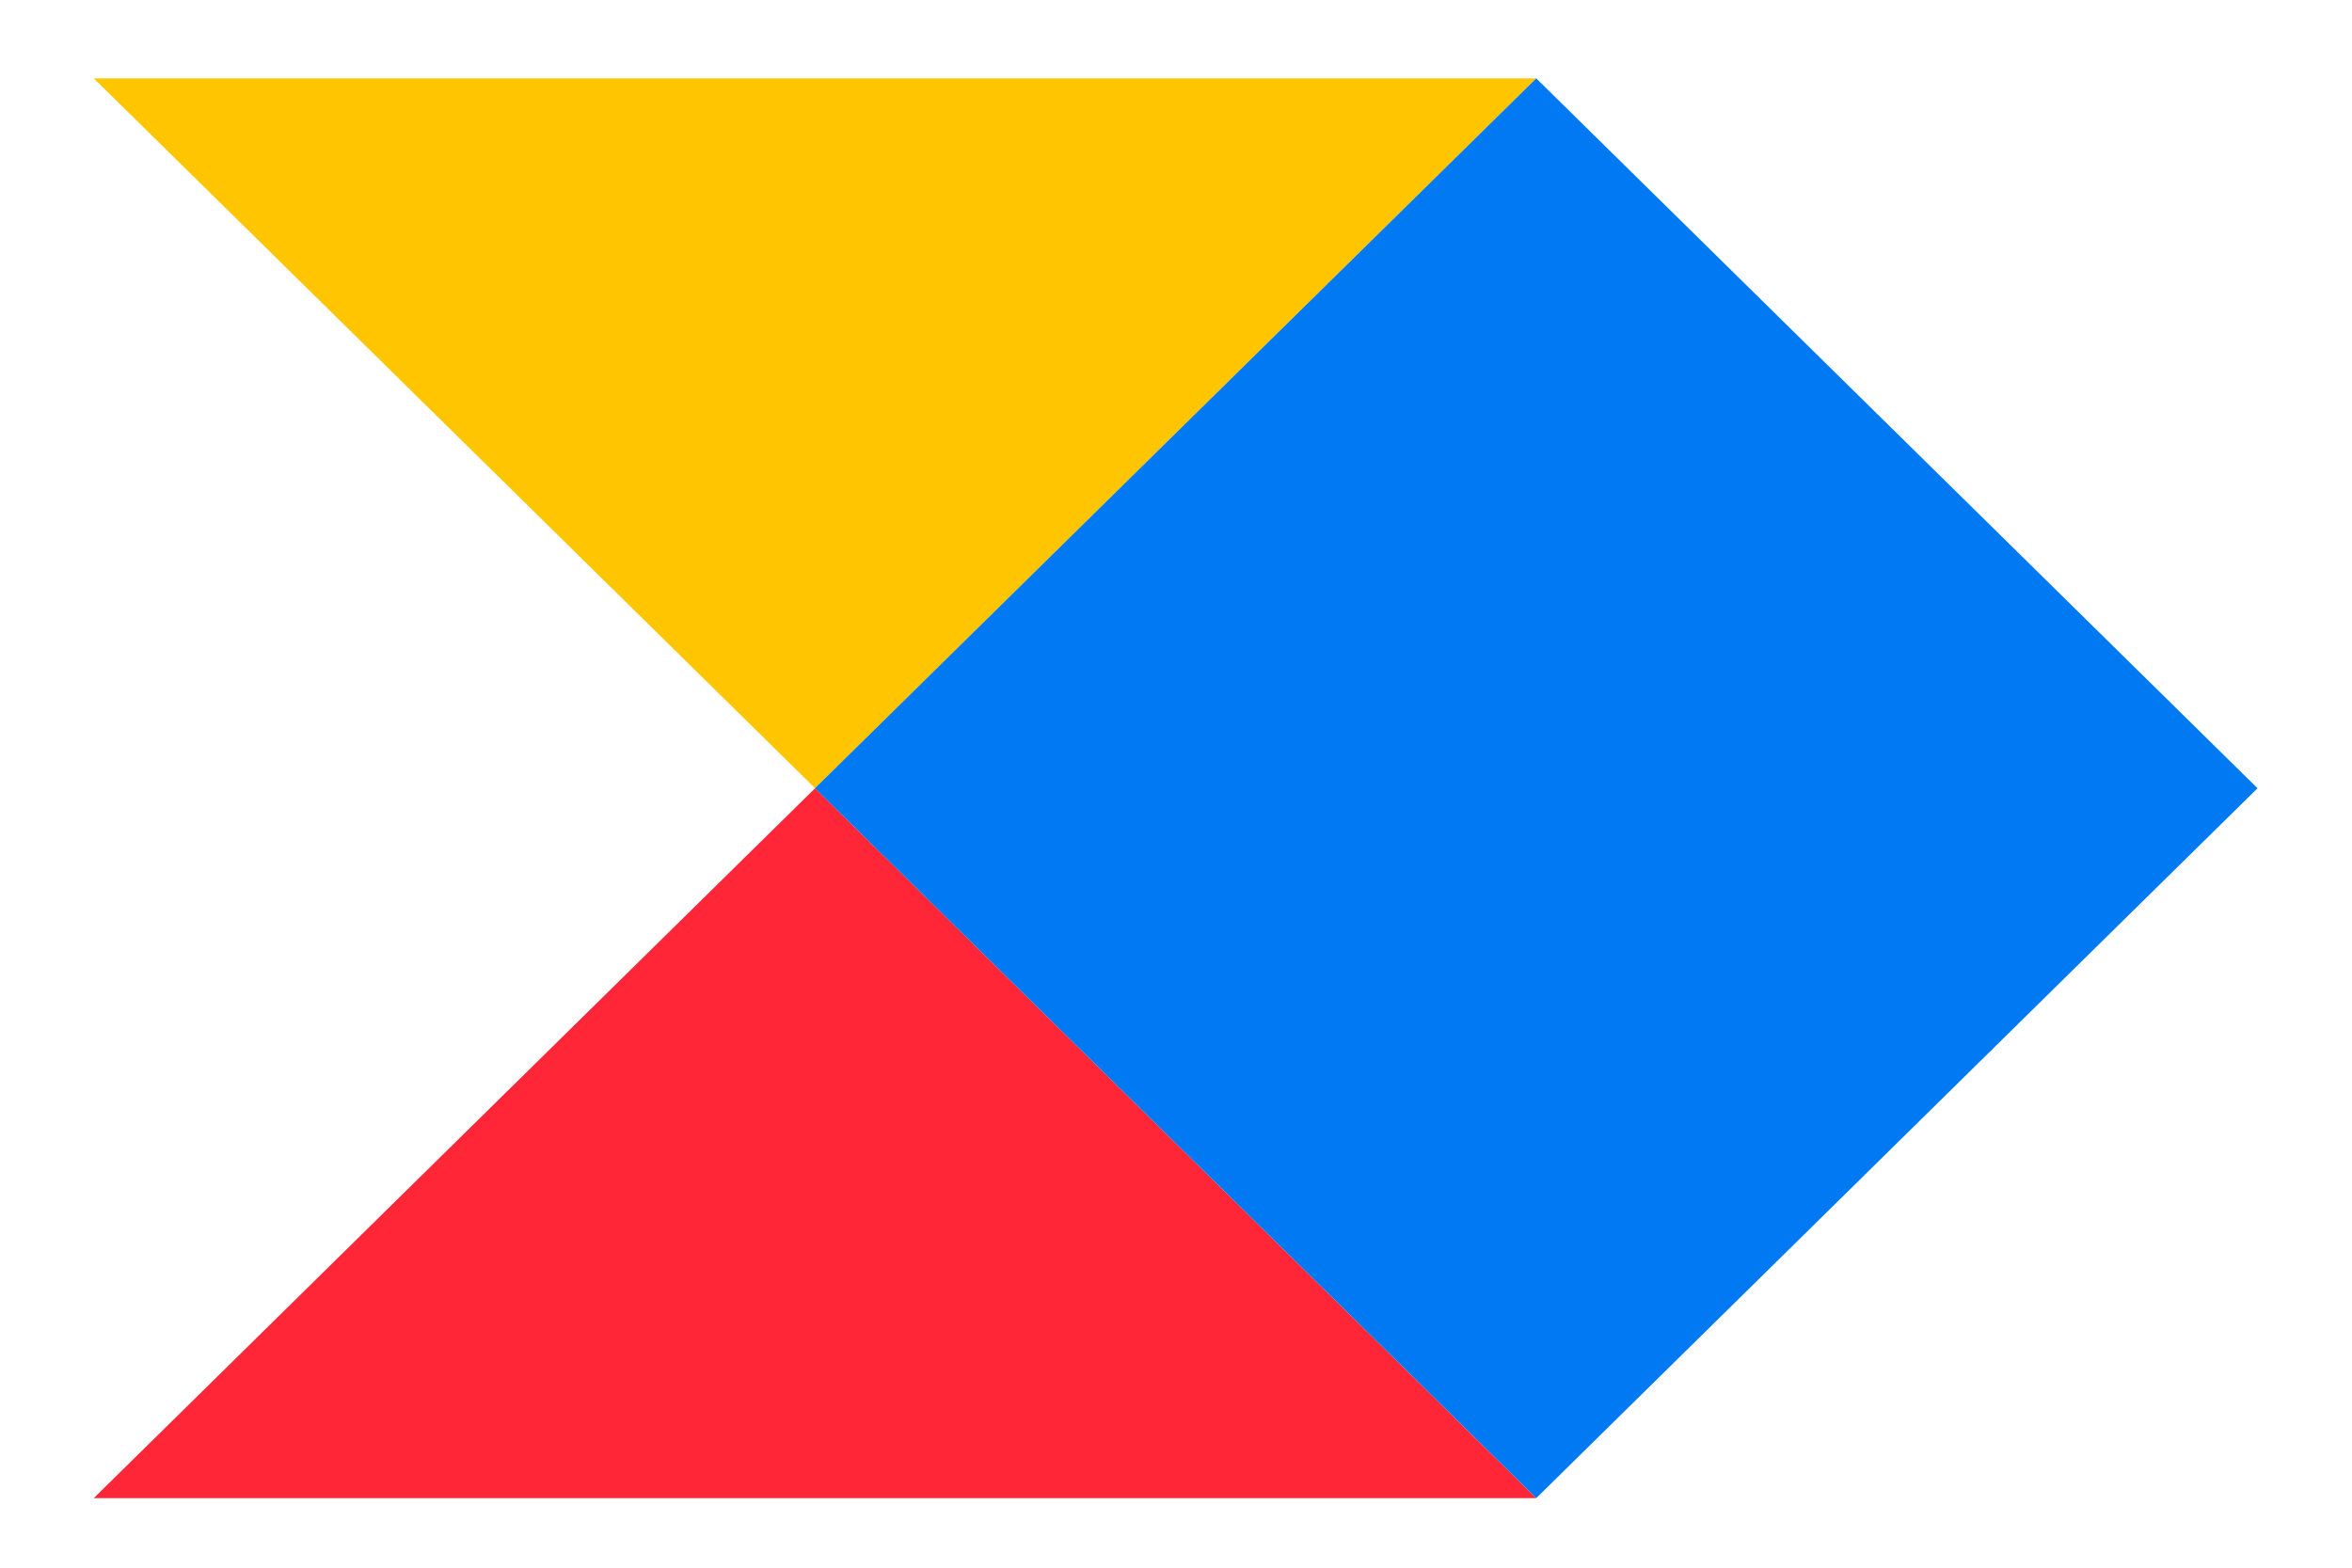
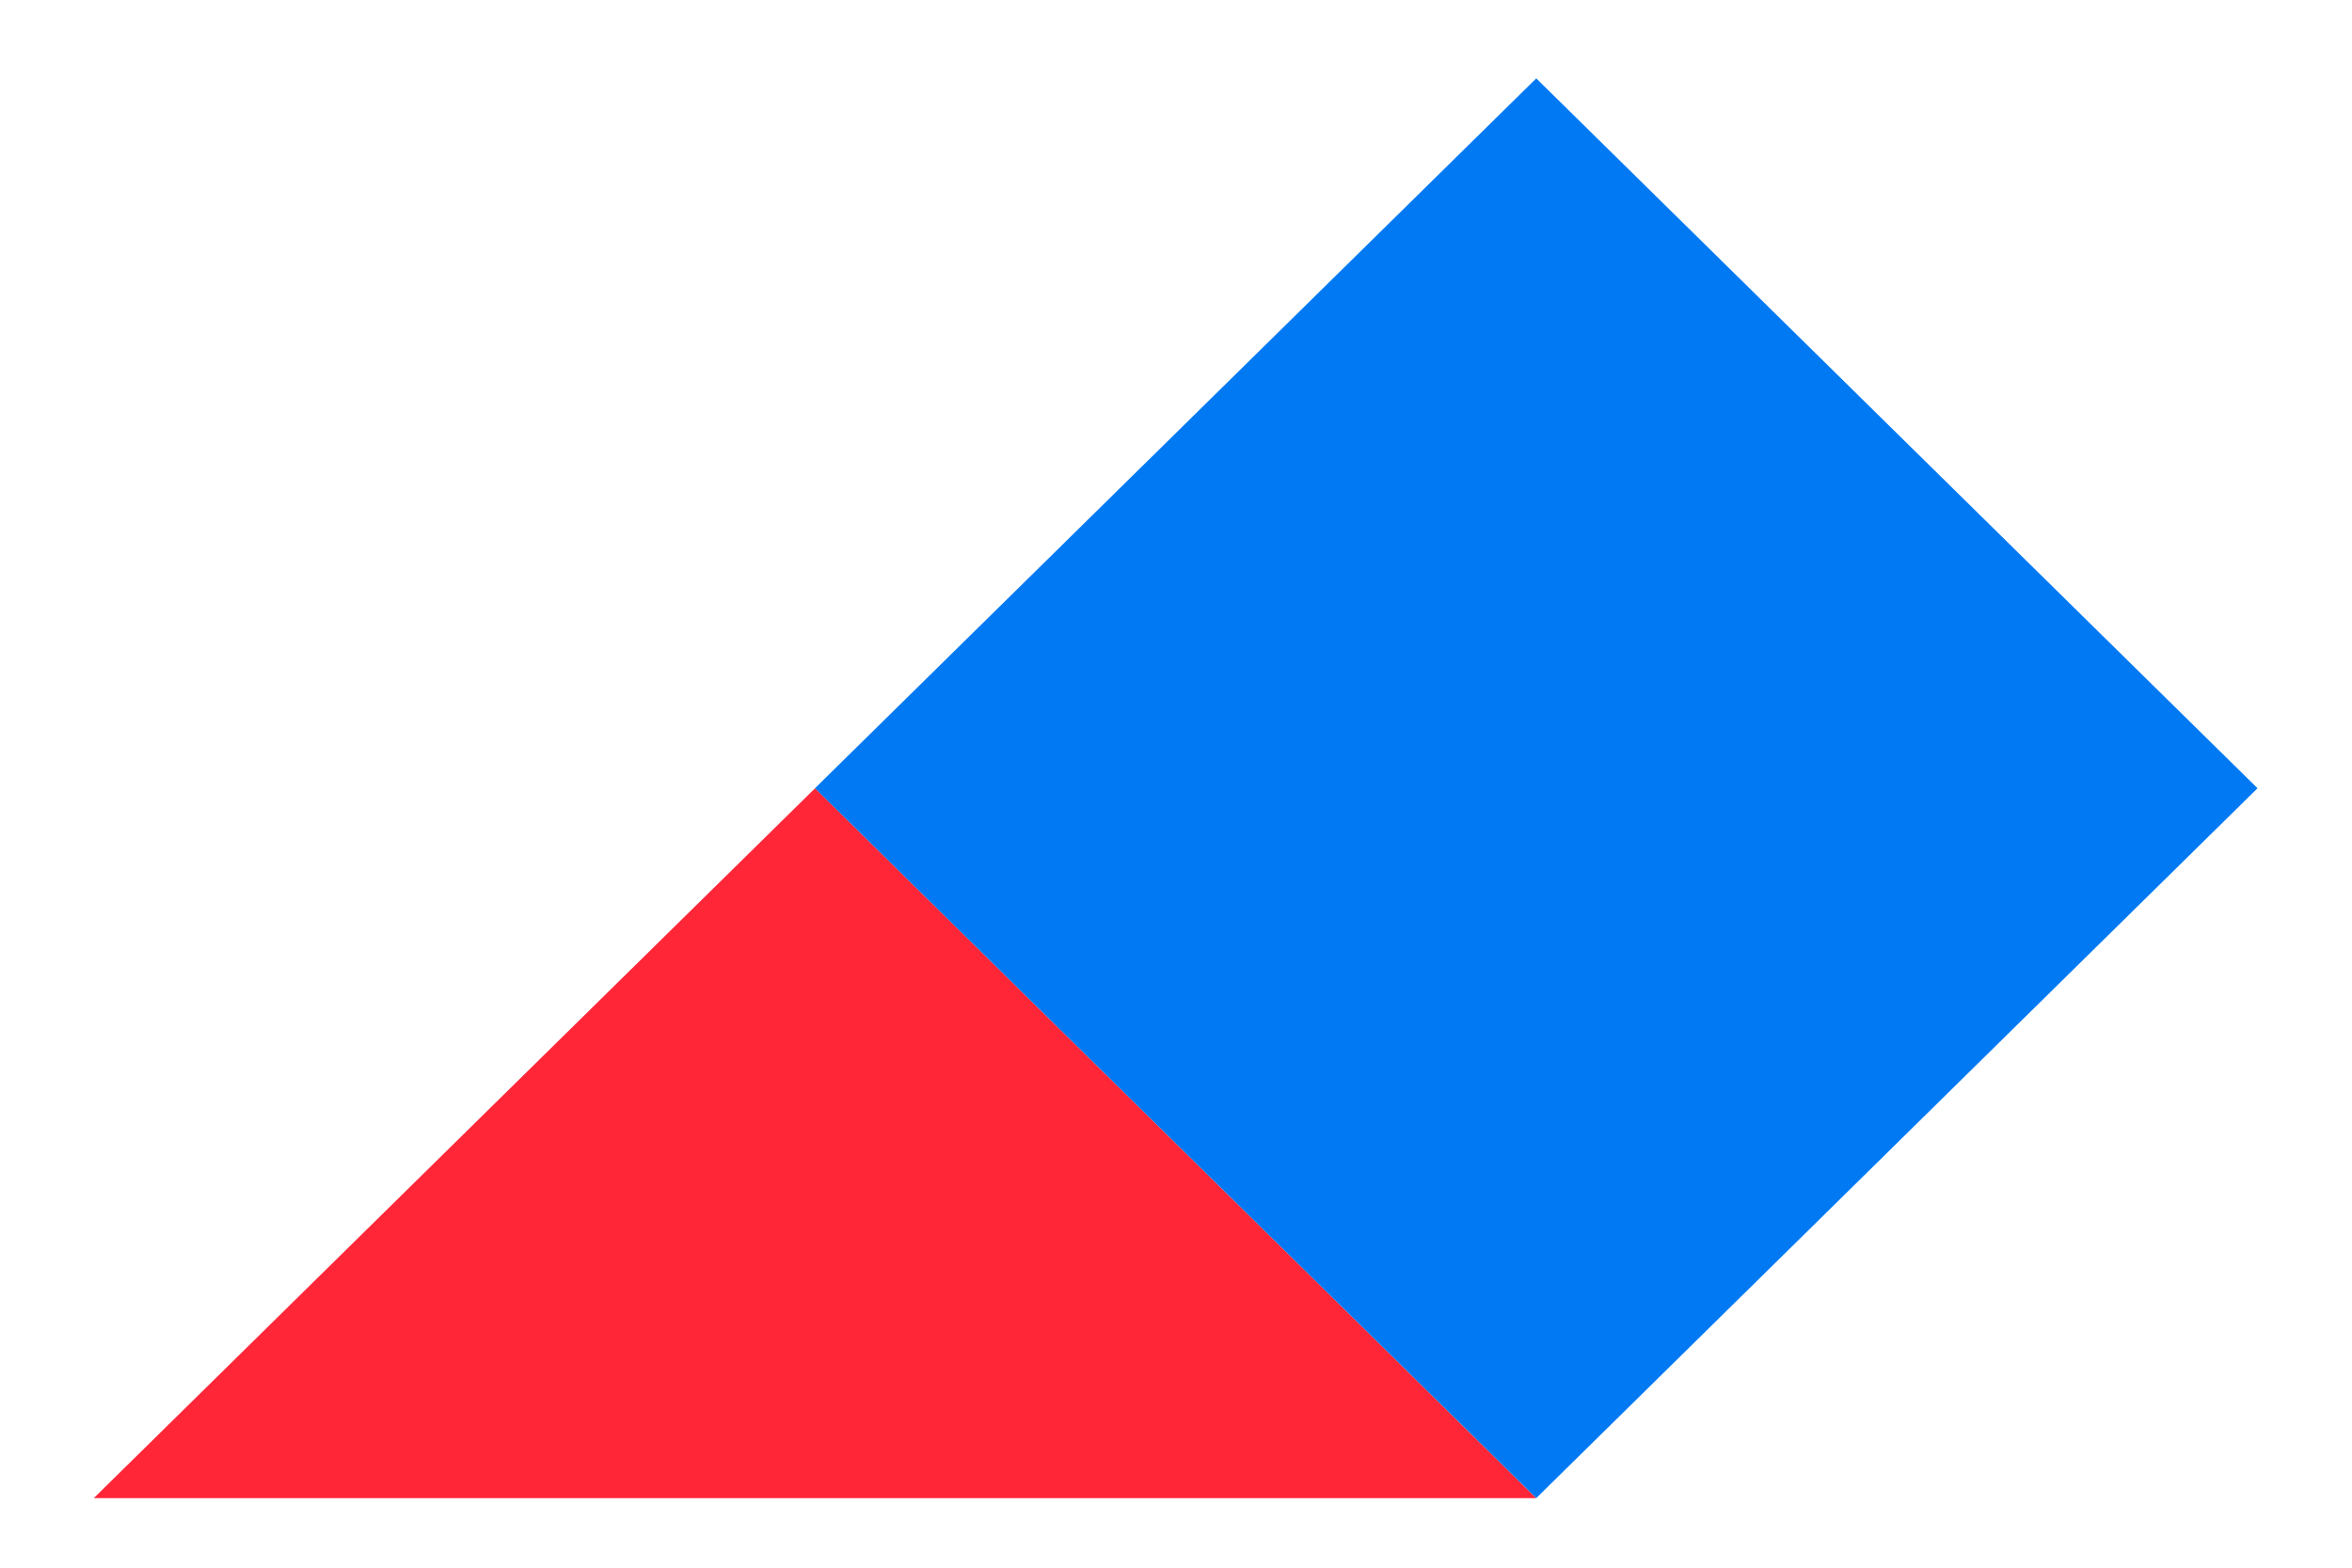
<svg xmlns="http://www.w3.org/2000/svg" width="24" height="16" viewBox="0 0 24 16" fill="none">
  <path d="M8.317 8.045L15.676 15.29H0.957L8.317 8.045Z" fill="#FF2638" />
-   <path d="M0.957 0.8L8.317 8.045L15.676 0.8H0.957Z" fill="#FFC600" />
  <path d="M8.316 8.045L15.676 15.29L23.036 8.045L15.676 0.8L8.316 8.045Z" fill="#0079F2" />
</svg>